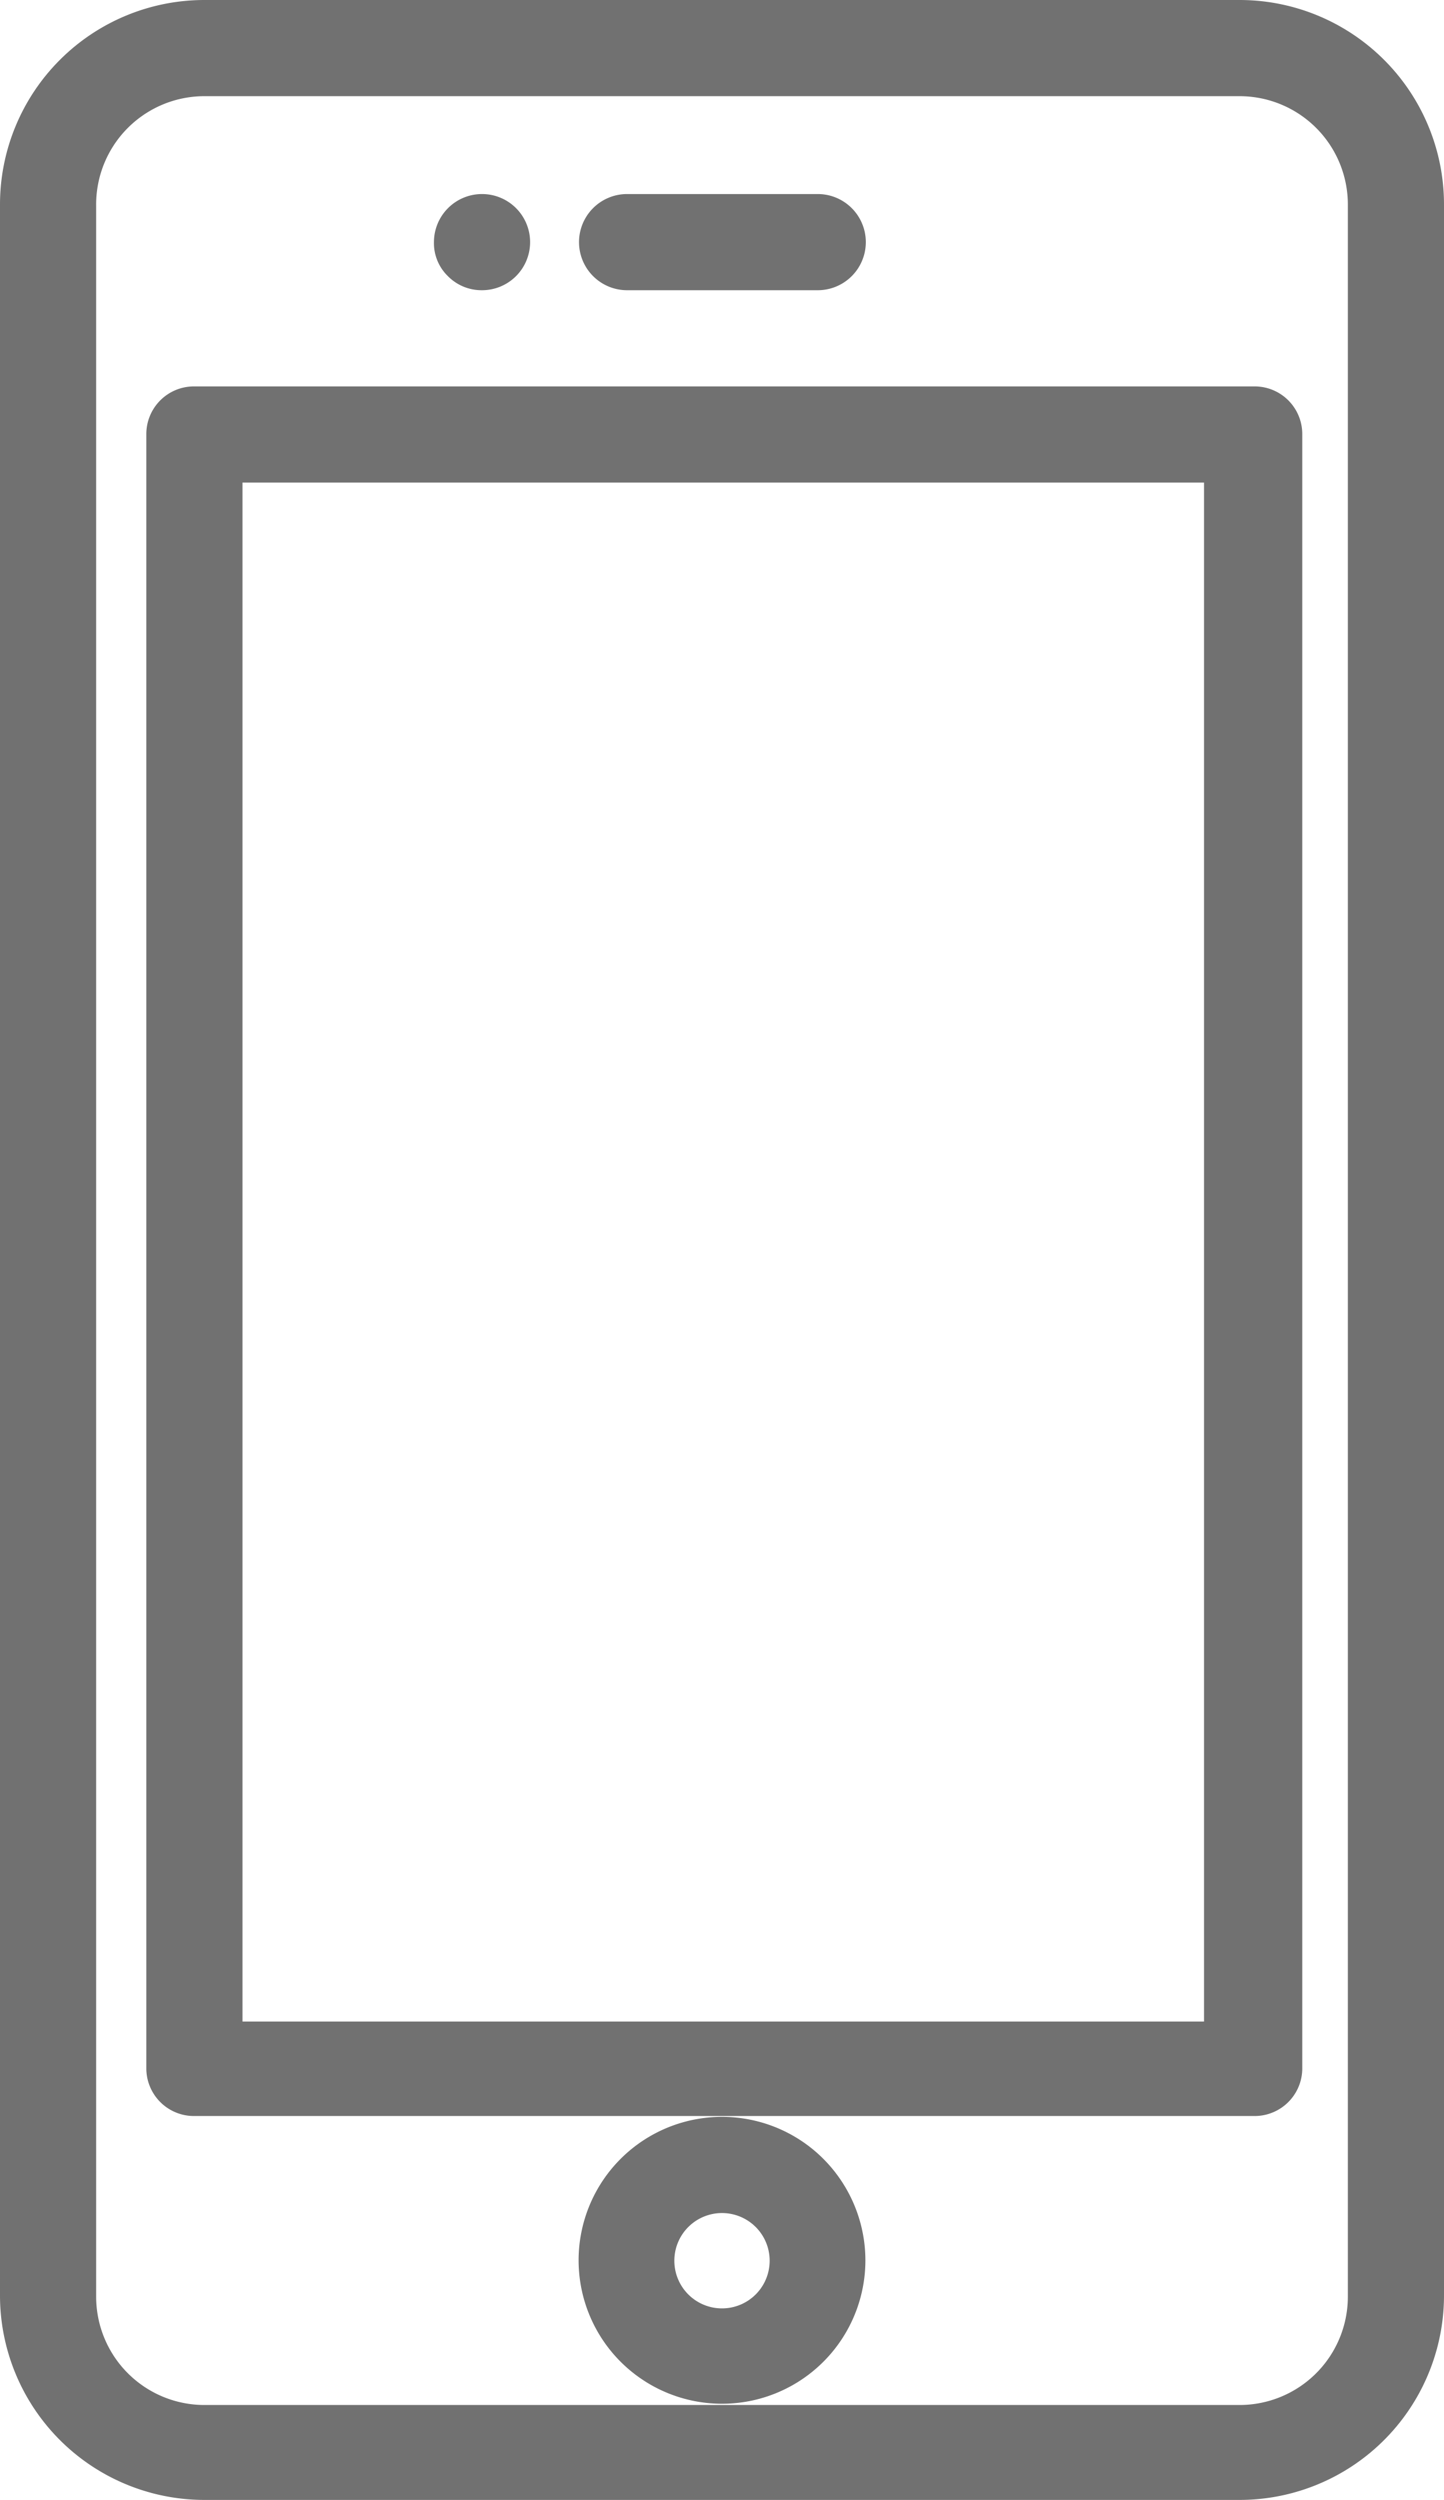
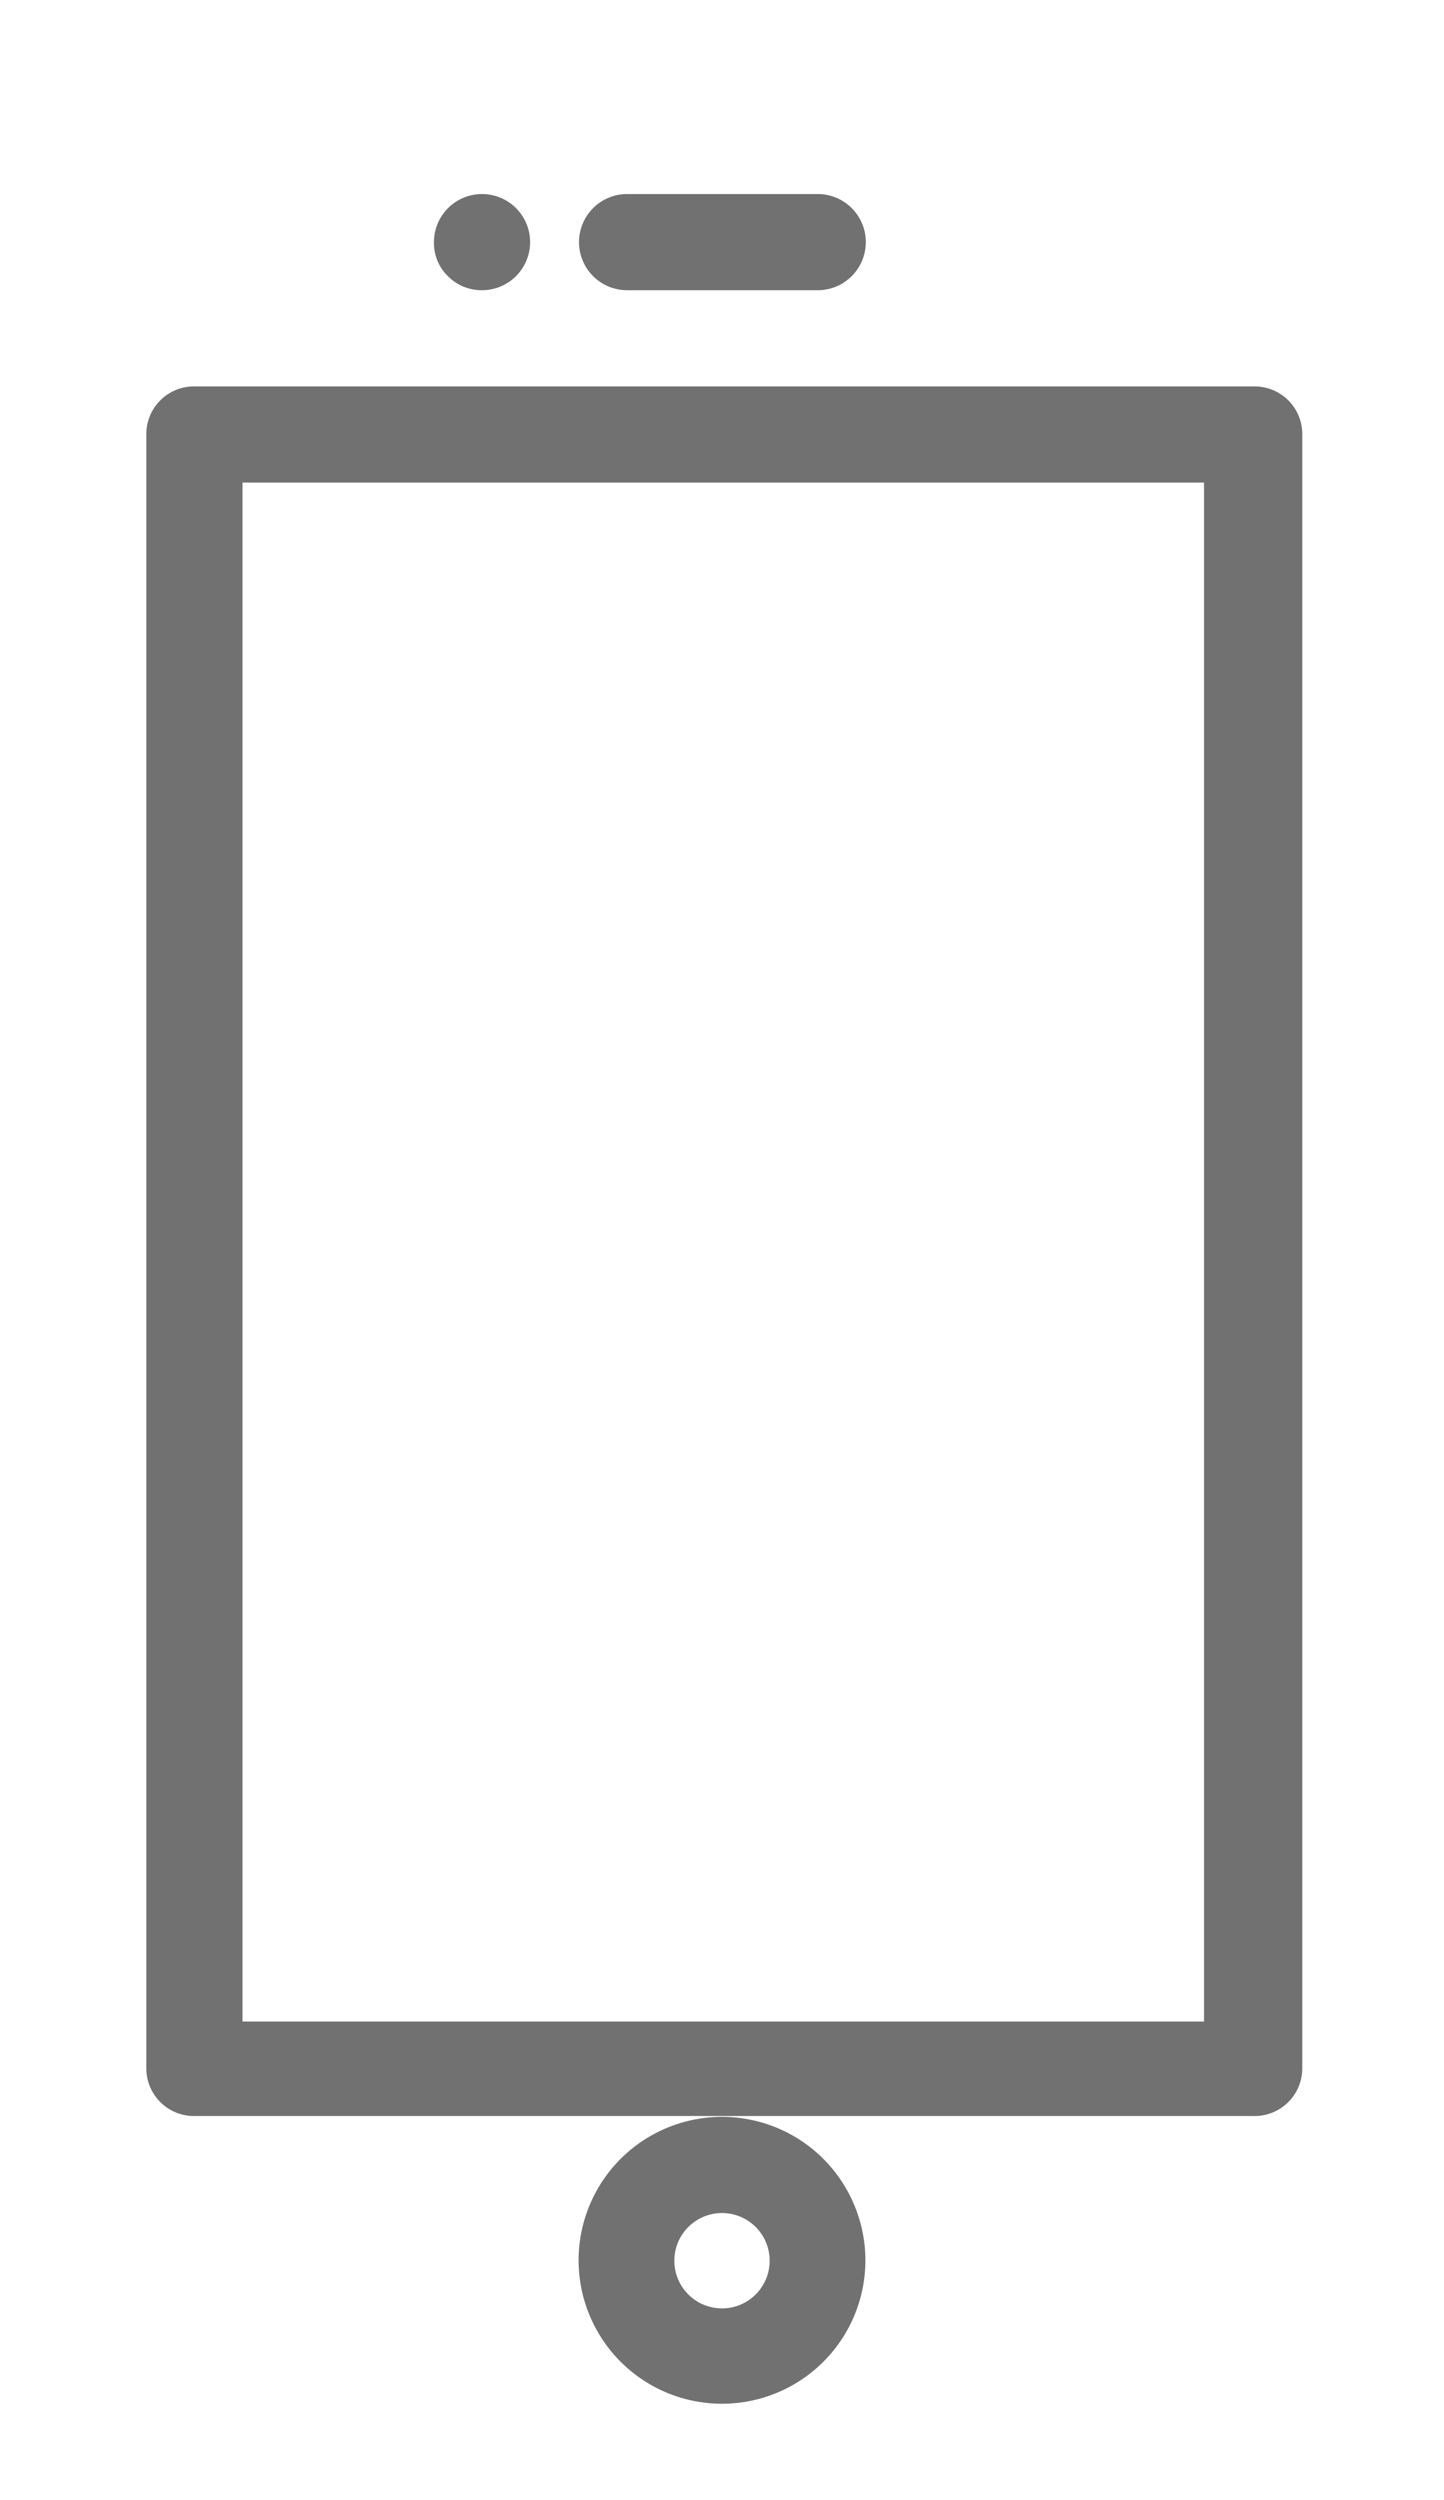
<svg xmlns="http://www.w3.org/2000/svg" viewBox="0 0 34.54 59.78">
  <defs>
    <style>.cls-1{fill:#717171;}</style>
  </defs>
  <title>mobilna</title>
  <g id="Layer_2" data-name="Layer 2">
    <g id="Layer_1-2" data-name="Layer 1">
      <g id="Layer_1-2-2" data-name="Layer 1-2">
        <path class="cls-1" d="M30,9.24H4.65A1.14,1.14,0,0,0,3.5,10.39h0V49.45A1.14,1.14,0,0,0,4.65,50.6H30a1.14,1.14,0,0,0,1.15-1.15h0V10.39A1.14,1.14,0,0,0,30,9.24ZM28.8,22.34v26H5.8V11.54h23Z" />
        <path class="cls-1" d="M15,6.94h4.56a1.15,1.15,0,1,0,0-2.3H15a1.15,1.15,0,0,0,0,2.3Z" />
        <path class="cls-1" d="M11.52,6.94a1.15,1.15,0,1,0-1.14-1.16,1.1,1.1,0,0,0,.33.82A1.13,1.13,0,0,0,11.52,6.94Z" />
        <path class="cls-1" d="M19.53,51.47a3.43,3.43,0,1,0,1.17,2.59A3.44,3.44,0,0,0,19.53,51.47ZM17.27,55.2a1.14,1.14,0,1,1,1.14-1.14h0A1.14,1.14,0,0,1,17.27,55.2Z" />
-         <path class="cls-1" d="M29.65,0H4.89A4.89,4.89,0,0,0,0,4.89H0v50a4.89,4.89,0,0,0,4.89,4.89H29.65a4.89,4.89,0,0,0,4.89-4.89h0v-50A4.89,4.89,0,0,0,29.65,0Zm2.59,54.92a2.59,2.59,0,0,1-2.59,2.59H4.89A2.59,2.59,0,0,1,2.3,54.92h0v-50A2.59,2.59,0,0,1,4.86,2.3H29.65a2.59,2.59,0,0,1,2.59,2.59Z" />
      </g>
    </g>
  </g>
</svg>